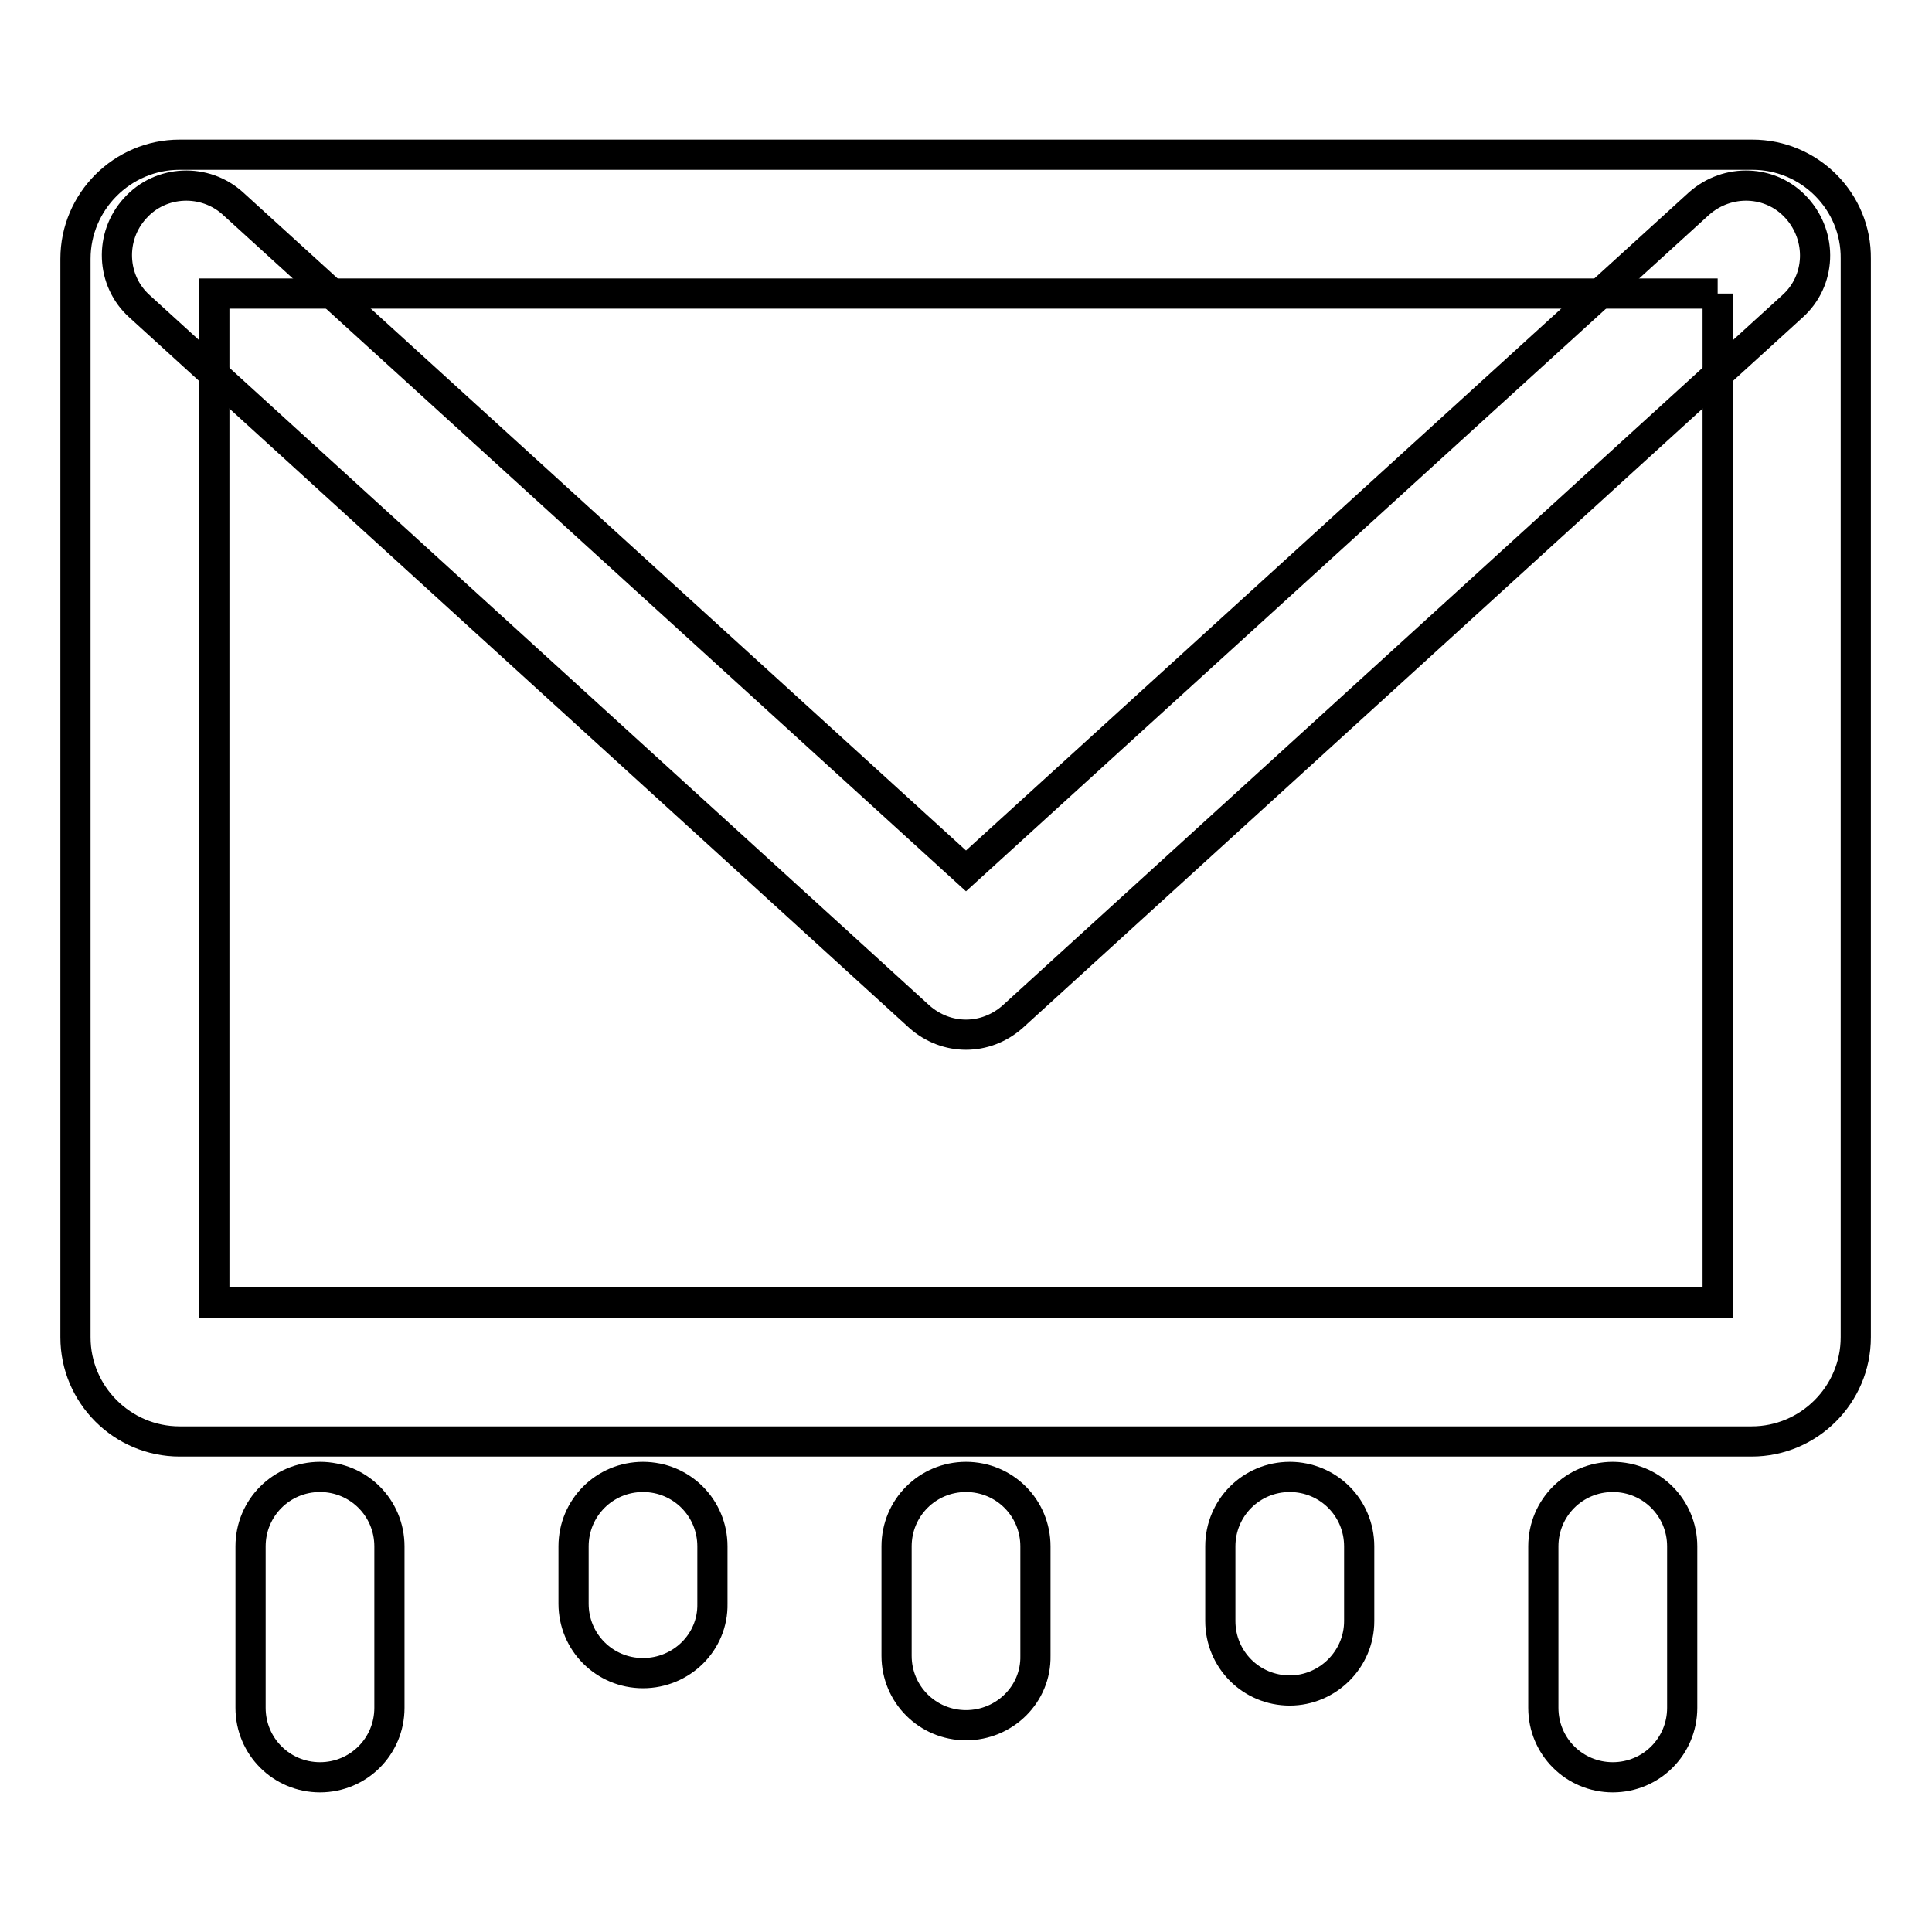
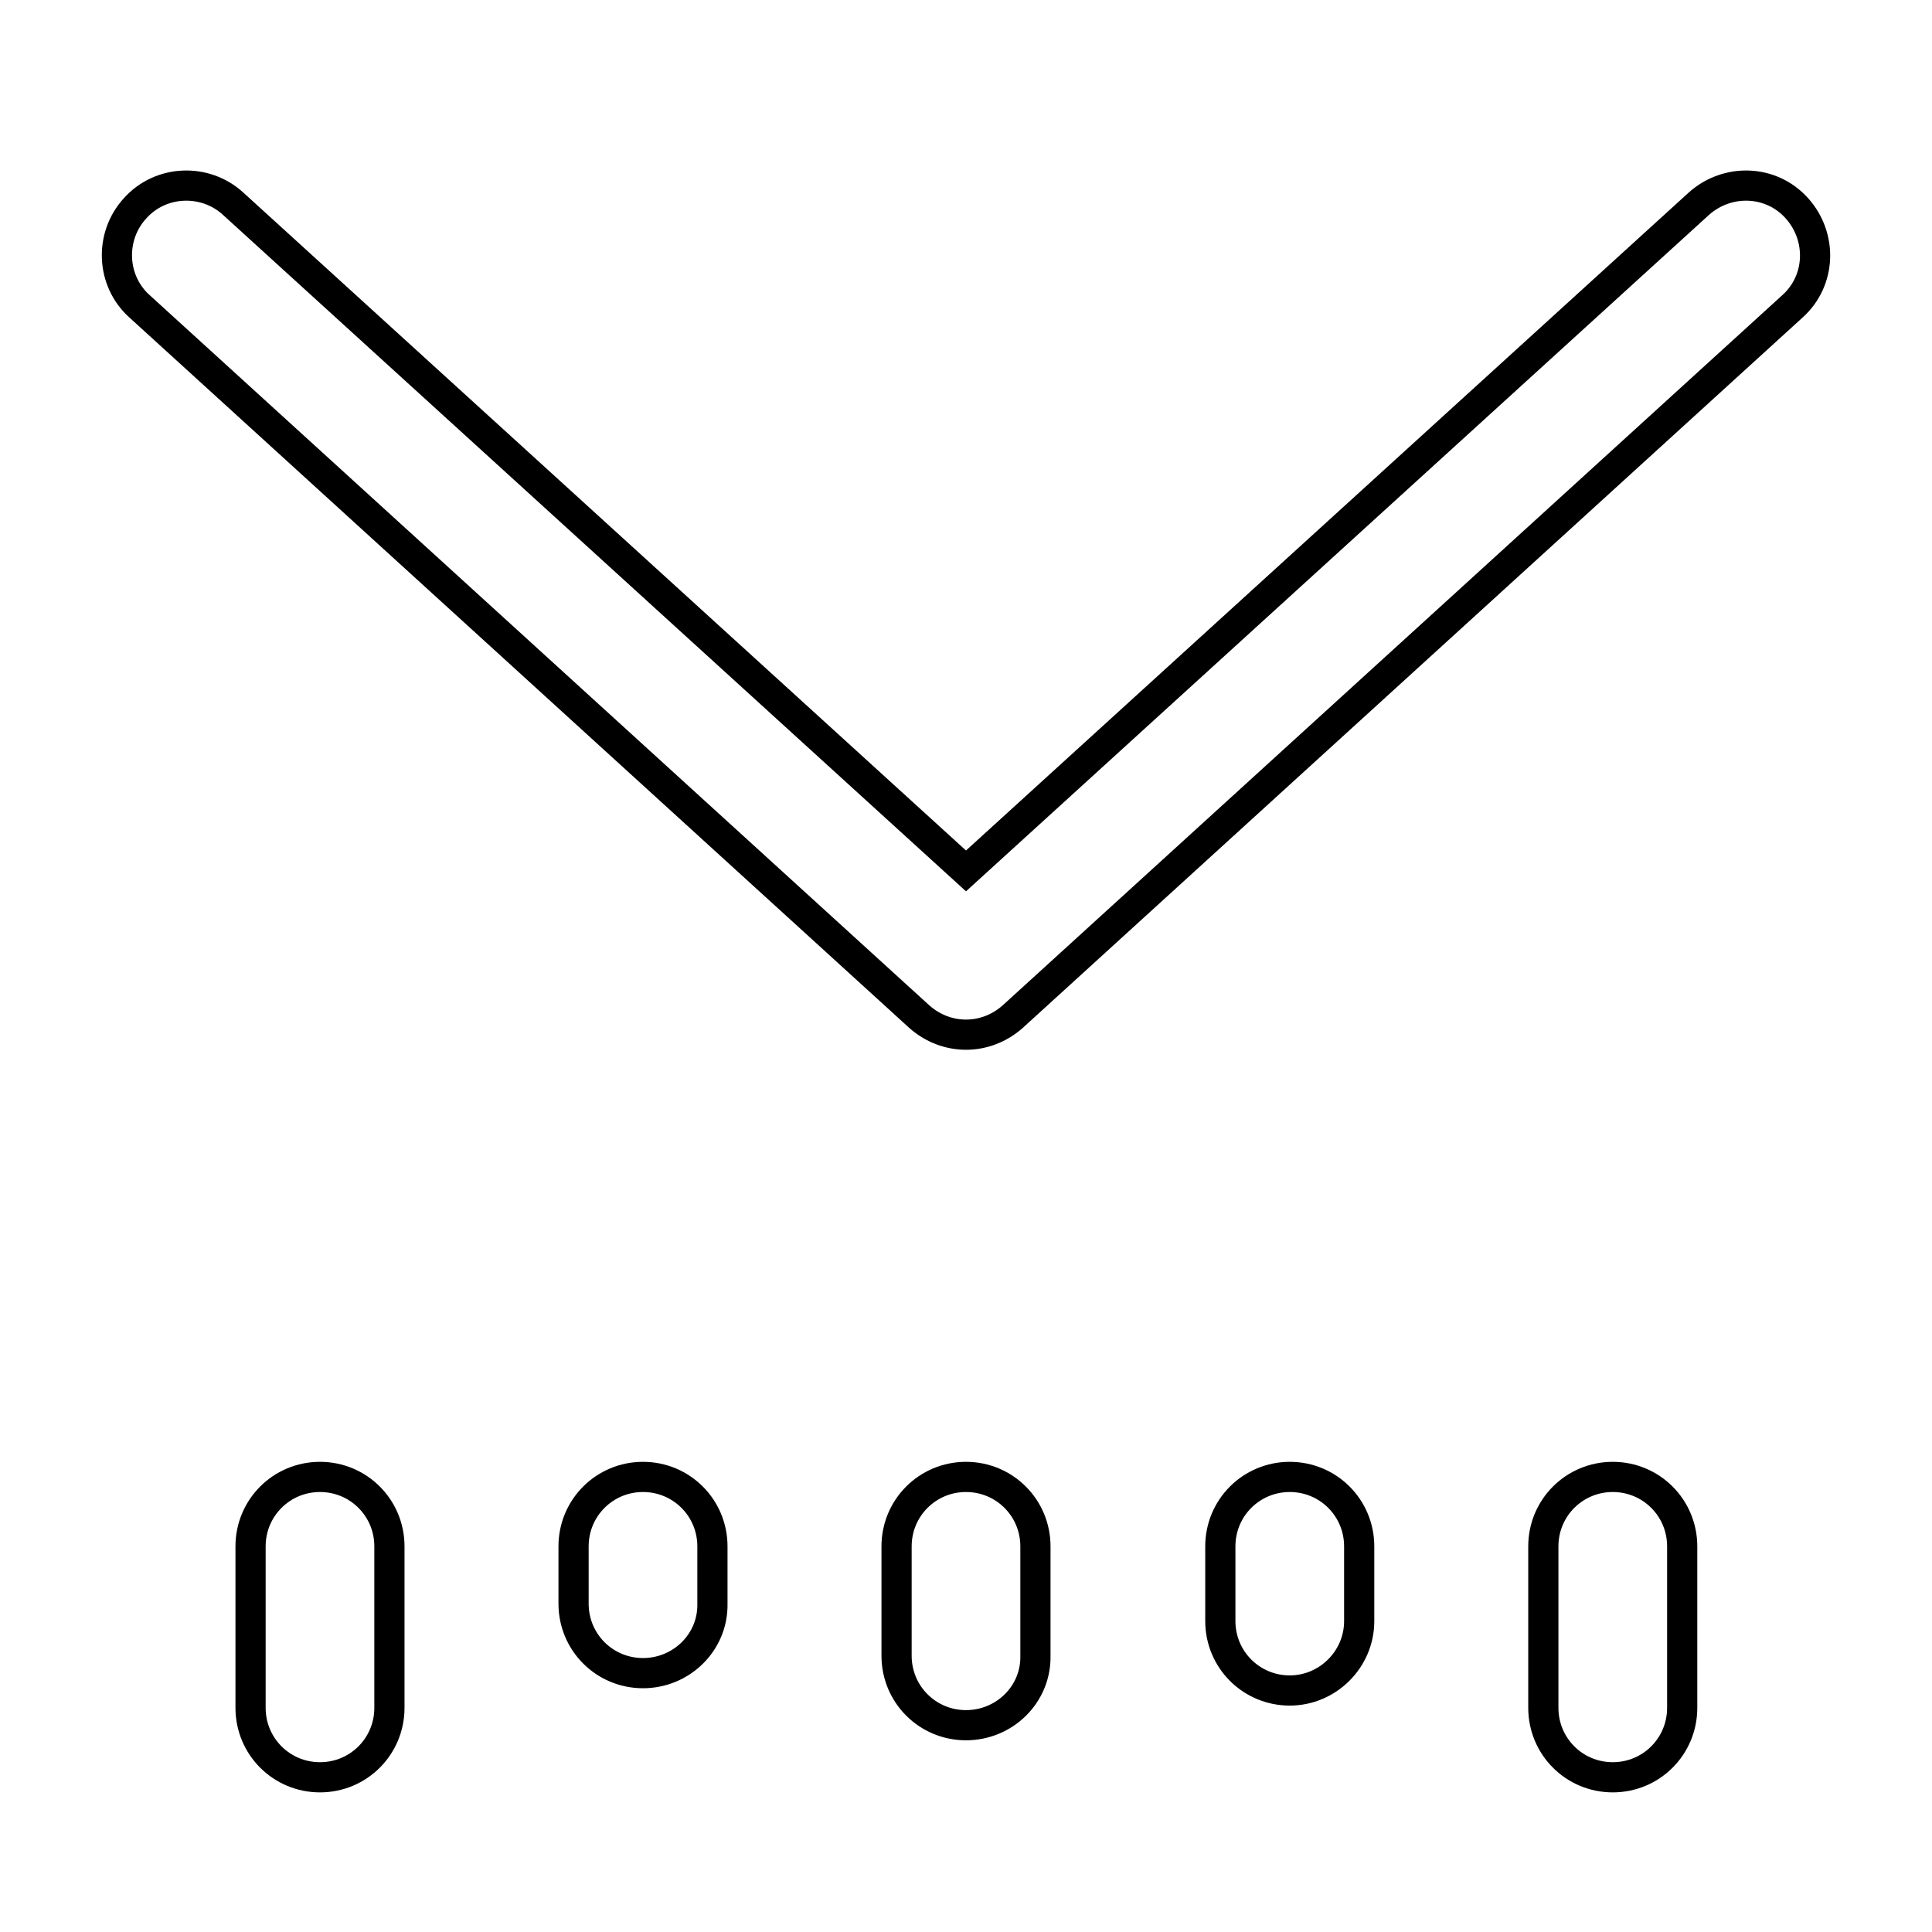
<svg xmlns="http://www.w3.org/2000/svg" version="1.1" x="0px" y="0px" viewBox="0 0 256 256" enable-background="new 0 0 256 256" xml:space="preserve">
  <g>
-     <path stroke-width="4" fill-opacity="0" stroke="#000000" d="M227.6,38.9v133.7H28.4V38.9H227.6 M232.2,20.5H23.8c-7.6,0-13.8,6.2-13.8,13.8v142.9 c0,7.6,6.2,13.8,13.8,13.8h208.3c7.6,0,13.8-6.2,13.8-13.8V34.3C246,26.7,239.8,20.5,232.2,20.5L232.2,20.5z" />
    <path stroke-width="4" fill-opacity="0" stroke="#000000" d="M128,137.1c-2.2,0-4.4-0.8-6.2-2.4L18.5,40.6c-3.8-3.4-4-9.3-0.6-13c3.4-3.8,9.3-4,13-0.6l97.1,88.4 l97.1-88.4c3.8-3.4,9.6-3.2,13,0.6c3.4,3.8,3.2,9.6-0.6,13l-103.3,94.1C132.4,136.3,130.2,137.1,128,137.1z M42.4,235.5 c-5.1,0-9.2-4.1-9.2-9.2v-21.4c0-5.1,4.1-9.2,9.2-9.2s9.2,4.1,9.2,9.2v21.4C51.6,231.4,47.5,235.5,42.4,235.5z M85.2,221.7 c-5.1,0-9.2-4.1-9.2-9.2v-7.6c0-5.1,4.1-9.2,9.2-9.2c5.1,0,9.2,4.1,9.2,9.2v7.6C94.5,217.6,90.3,221.7,85.2,221.7z M128,228.6 c-5.1,0-9.2-4.1-9.2-9.2v-14.5c0-5.1,4.1-9.2,9.2-9.2c5.1,0,9.2,4.1,9.2,9.2v14.5C137.3,224.5,133.1,228.6,128,228.6z M213.7,235.5 c-5.1,0-9.2-4.1-9.2-9.2v-21.4c0-5.1,4.1-9.2,9.2-9.2s9.2,4.1,9.2,9.2v21.4C222.9,231.4,218.8,235.5,213.7,235.5z M170.9,224 c-5.1,0-9.2-4.1-9.2-9.2v-9.9c0-5.1,4.1-9.2,9.2-9.2s9.2,4.1,9.2,9.2v9.9C180.1,219.9,175.9,224,170.9,224z" />
  </g>
</svg>